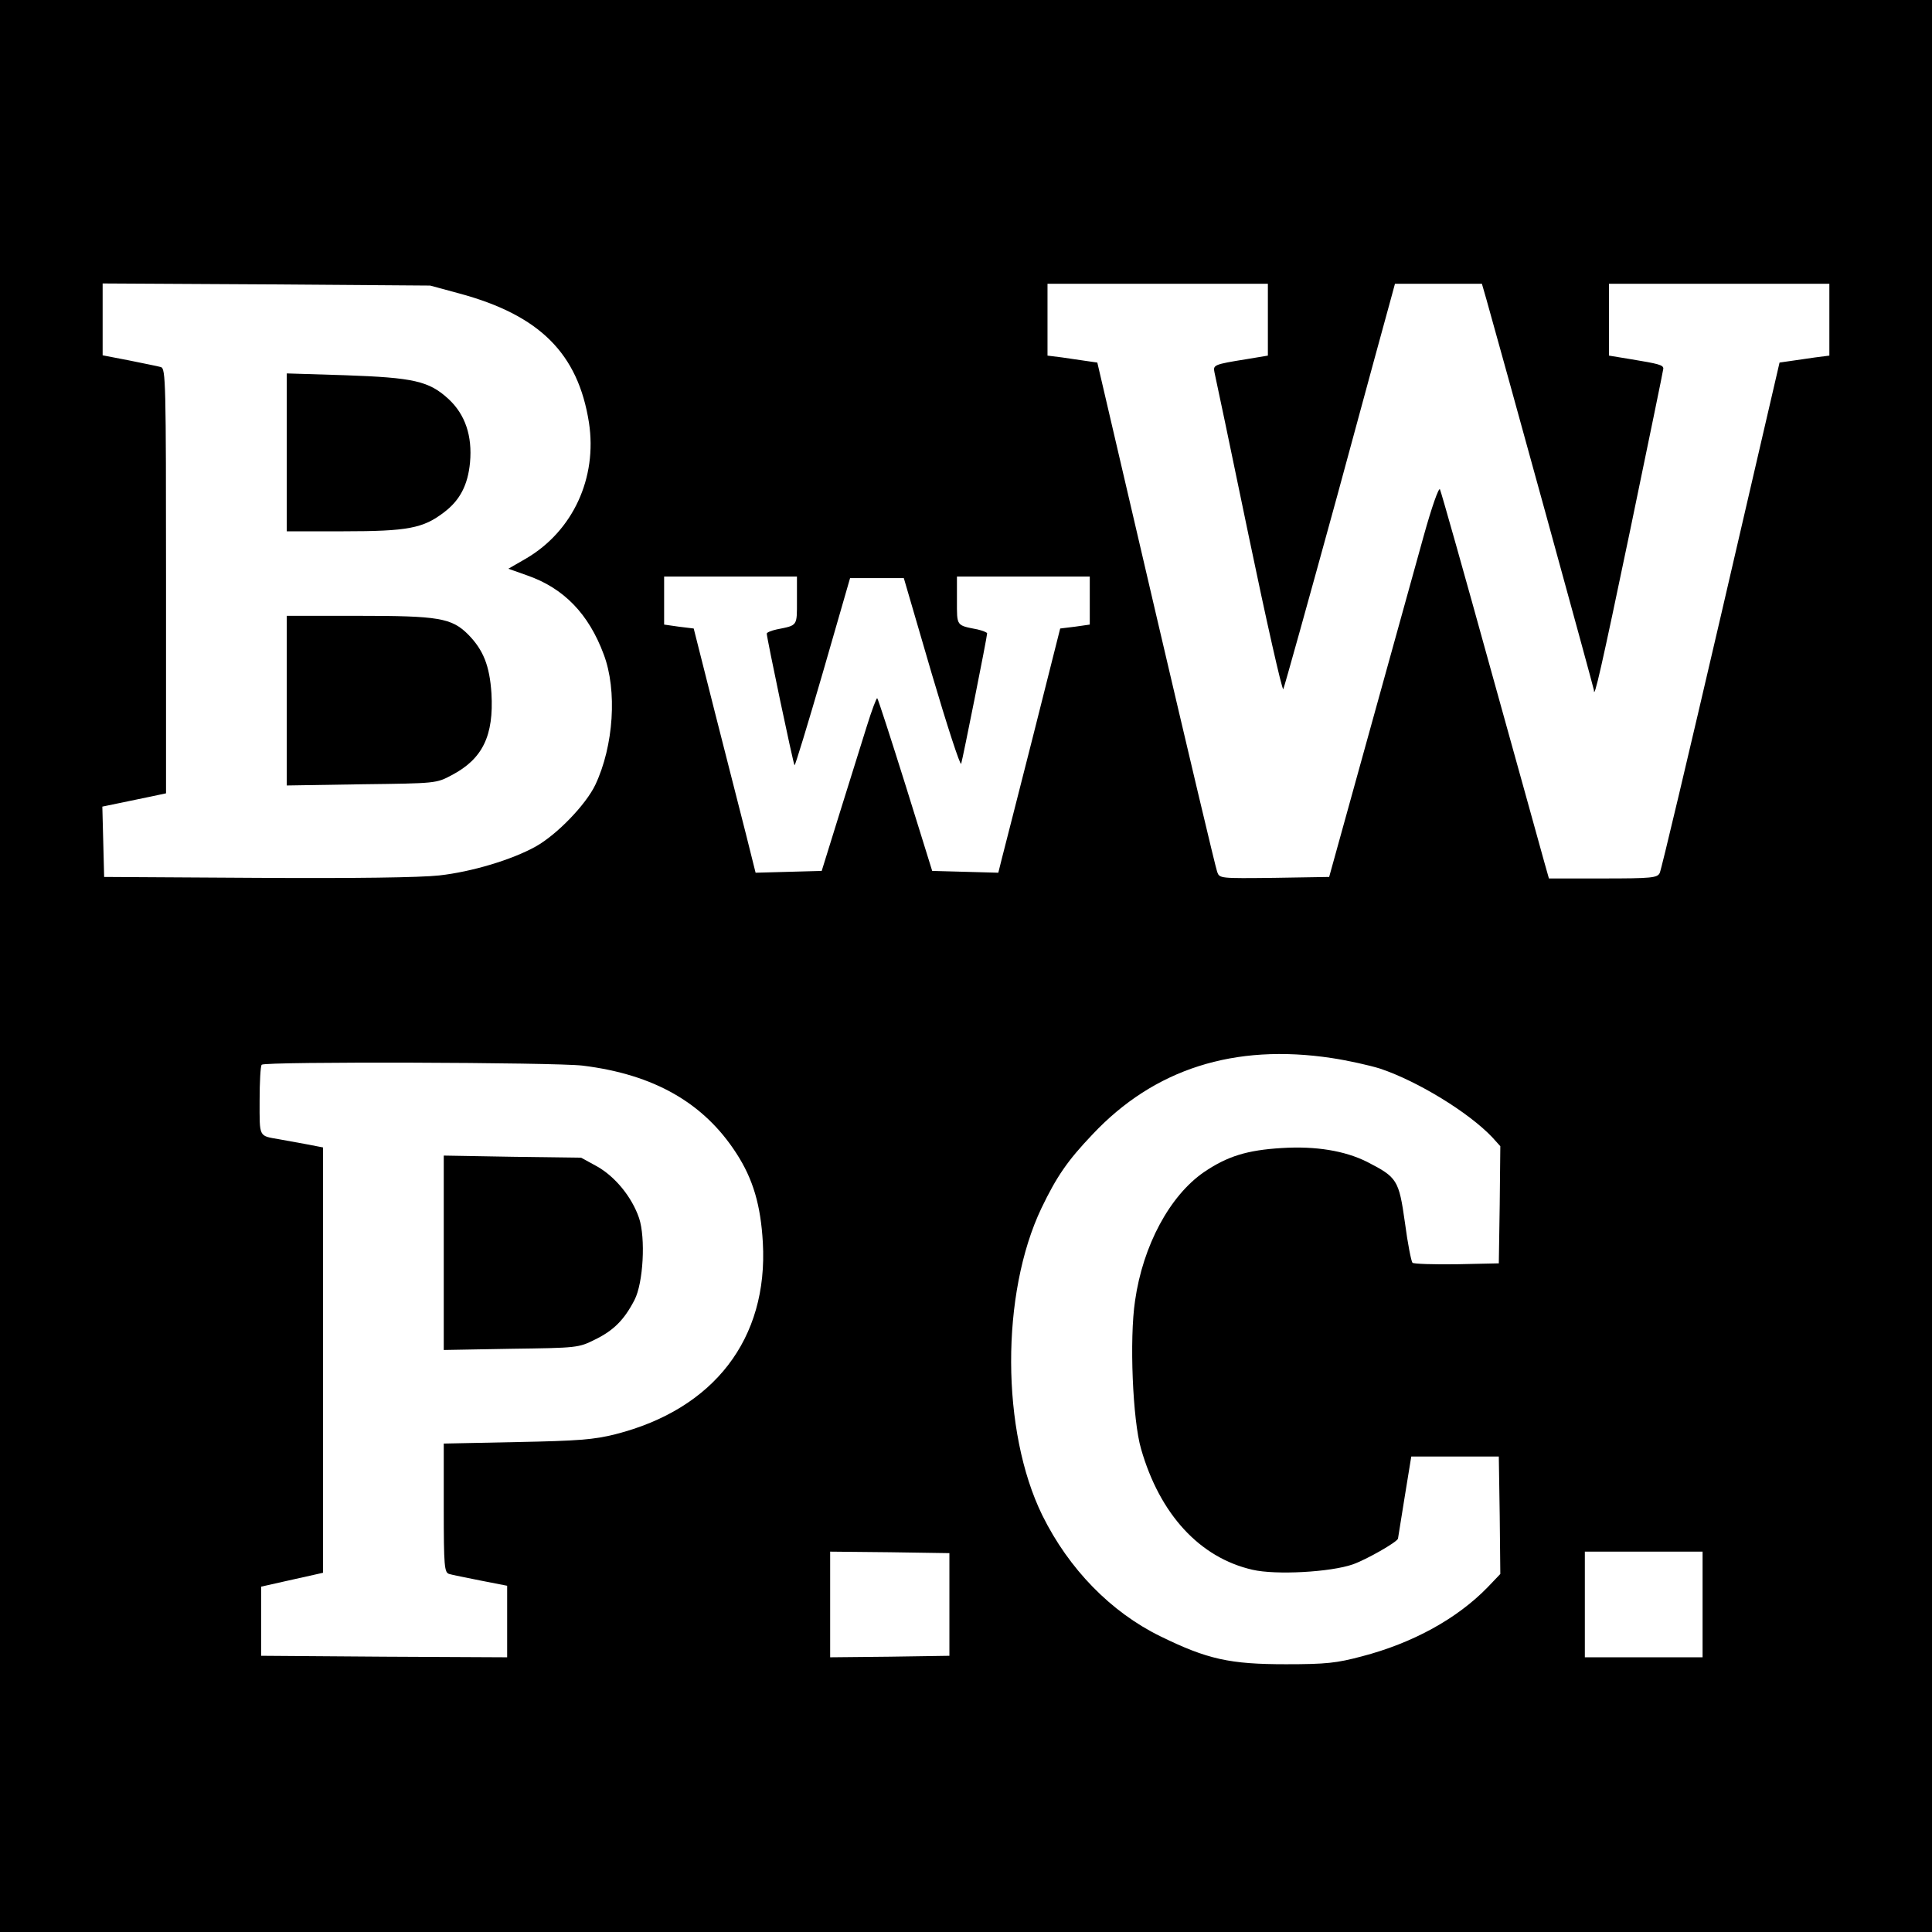
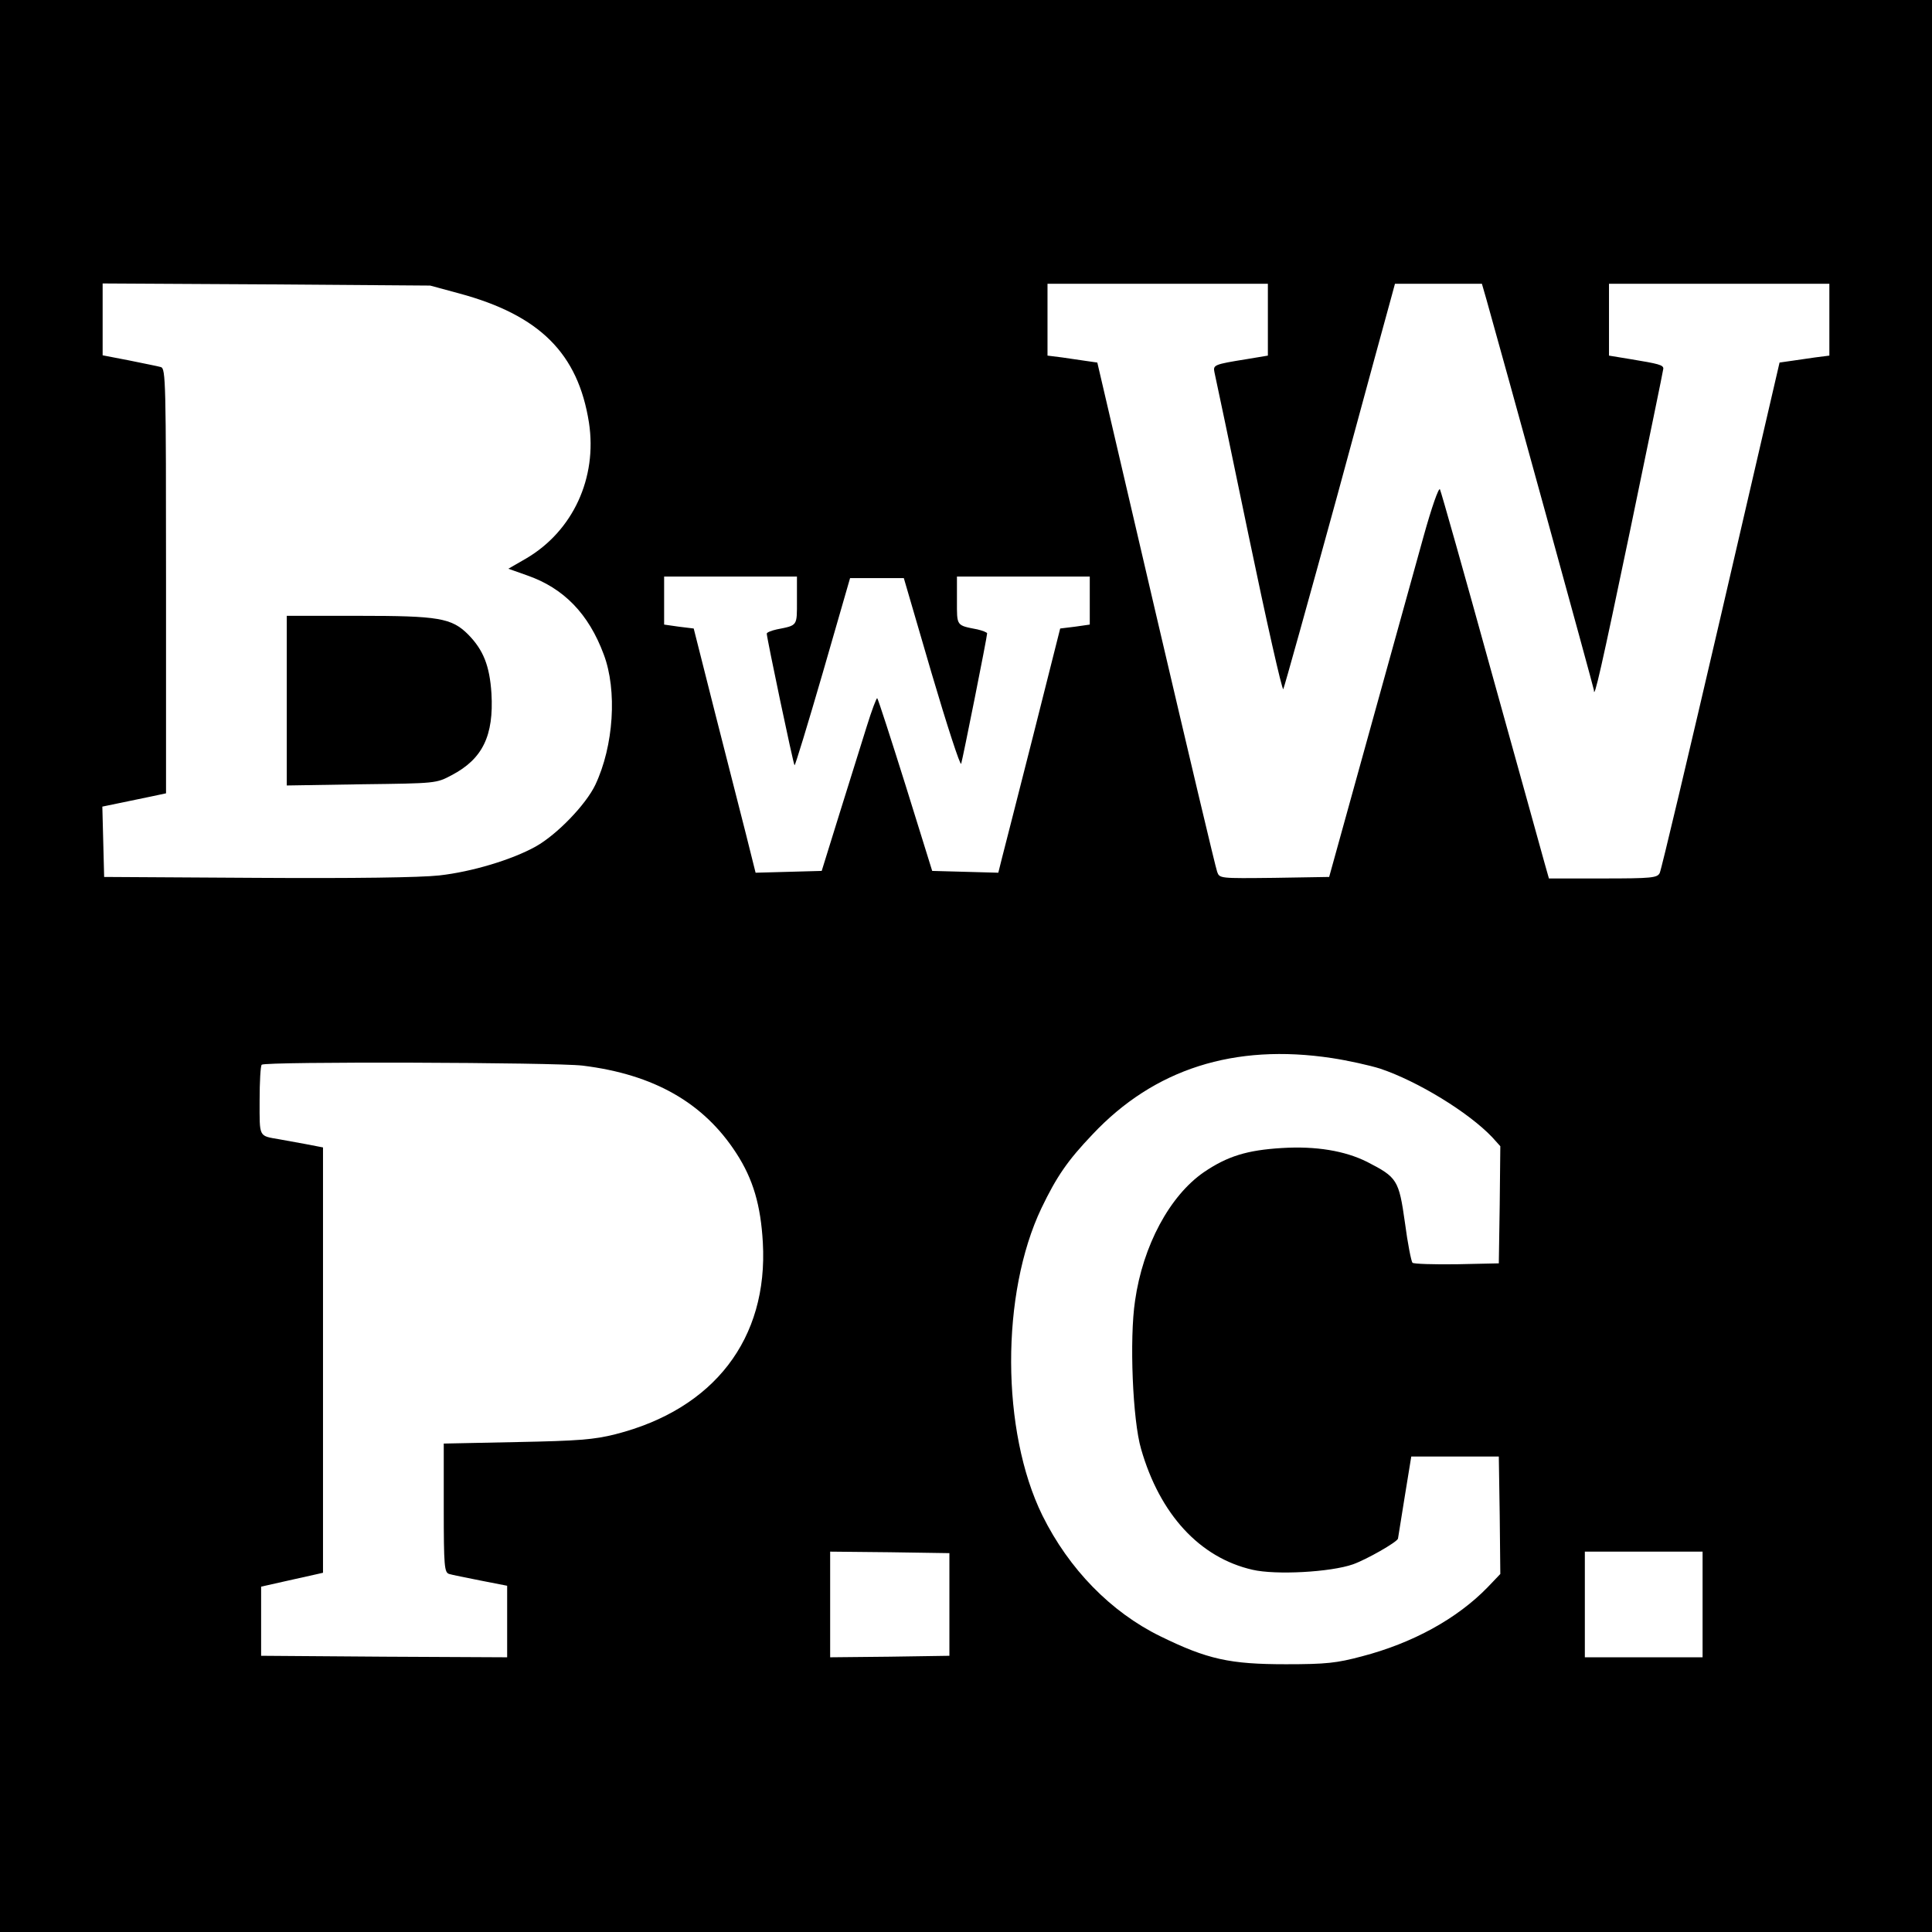
<svg xmlns="http://www.w3.org/2000/svg" version="1.0" width="640pt" height="640pt" viewBox="0 0 640 640" preserveAspectRatio="xMidYMid meet">
  <g transform="translate(0,640) scale(0.1,-0.1)" fill="#000000" stroke="none">
    <path d="M0 3200 l0 -3200 3200 0 3200 0 0 3200 0 3200 -3200 0 -3200 0 0 -3200z m1521 2228 c267 -72 394 -199 430 -428 28 -183 -53 -359 -208 -450 l-59 -34 62 -22 c121 -42 204 -127 254 -262 45 -119 33 -303 -28 -432 -31 -65 -126 -164 -197 -204 -79 -44 -212 -84 -320 -96 -64 -7 -281 -10 -605 -8 l-505 3 -3 117 -3 116 58 12 c32 7 79 16 106 22 l47 10 0 703 c0 662 -1 704 -17 709 -10 3 -57 12 -105 22 l-88 17 0 119 0 119 543 -3 542 -4 96 -26z m2679 -87 l0 -119 -72 -12 c-106 -17 -110 -19 -105 -43 3 -12 54 -255 113 -540 59 -284 111 -514 115 -510 3 5 83 292 178 638 94 347 176 647 182 668 l10 37 144 0 144 0 15 -52 c51 -180 356 -1288 356 -1294 0 -36 25 74 120 529 60 290 110 531 110 536 0 12 -16 16 -107 31 l-73 12 0 119 0 119 365 0 365 0 0 -119 0 -119 -47 -6 c-27 -4 -64 -9 -83 -12 l-35 -5 -194 -837 c-107 -460 -198 -845 -203 -854 -8 -16 -27 -18 -188 -18 l-179 0 -15 53 c-8 28 -87 315 -177 637 -89 322 -165 591 -169 599 -4 7 -27 -58 -54 -155 -26 -93 -107 -385 -180 -649 l-133 -480 -182 -3 c-181 -2 -181 -2 -189 20 -5 13 -96 397 -203 855 l-194 832 -35 5 c-19 3 -56 8 -82 12 l-48 6 0 119 0 119 365 0 365 0 0 -119z m-1560 -930 c0 -86 3 -82 -67 -96 -18 -4 -33 -10 -33 -14 0 -14 88 -433 92 -436 2 -2 44 136 94 308 l90 312 89 0 89 0 92 -315 c51 -173 95 -308 98 -300 5 15 86 420 86 432 0 3 -15 9 -32 13 -71 14 -68 10 -68 96 l0 79 220 0 220 0 0 -80 0 -79 -49 -7 -49 -6 -90 -357 c-50 -196 -96 -378 -103 -404 l-12 -48 -109 3 -110 3 -88 283 c-49 156 -91 286 -94 289 -2 3 -18 -39 -35 -94 -17 -54 -57 -183 -90 -288 l-59 -190 -109 -3 -110 -3 -32 128 c-18 70 -64 252 -103 404 l-70 277 -49 6 -49 7 0 79 0 80 220 0 220 0 0 -79z m1772 -1516 c53 -8 125 -24 160 -35 125 -42 293 -145 371 -227 l27 -30 -2 -194 -3 -194 -139 -3 c-77 -1 -143 1 -147 5 -4 4 -16 64 -25 133 -20 142 -26 150 -125 201 -74 37 -170 53 -283 46 -115 -7 -180 -27 -258 -80 -113 -78 -202 -243 -228 -426 -19 -126 -8 -396 20 -491 62 -216 194 -360 369 -400 77 -18 259 -8 333 18 45 16 145 73 149 85 0 1 10 63 22 137 l22 135 145 0 145 0 3 -194 2 -195 -42 -44 c-101 -104 -248 -185 -417 -229 -83 -22 -117 -26 -251 -26 -186 0 -260 16 -417 93 -163 80 -302 222 -390 400 -137 279 -138 735 -3 1018 50 104 86 157 169 244 204 217 470 302 793 253z m-2482 -25 c236 -29 401 -123 509 -290 56 -86 81 -173 88 -296 18 -319 -162 -552 -488 -635 -71 -18 -123 -22 -326 -26 l-243 -5 0 -213 c0 -195 2 -214 18 -219 9 -3 56 -12 105 -22 l87 -17 0 -118 0 -119 -407 2 -408 3 0 115 0 114 80 18 c44 10 90 20 103 23 l22 5 0 704 0 705 -57 11 c-32 6 -71 13 -88 16 -69 12 -65 5 -65 128 0 62 3 116 7 119 10 11 971 8 1063 -3z m1215 -1785 l0 -170 -197 -3 -198 -2 0 175 0 175 198 -2 197 -3 0 -170z m2495 0 l0 -175 -195 0 -195 0 0 175 0 175 195 0 195 0 0 -175z" />
-     <path d="M950 4902 l0 -262 188 0 c213 0 264 10 333 63 53 40 79 91 86 165 8 88 -16 159 -71 210 -65 60 -116 71 -343 79 l-193 6 0 -261z" />
    <path d="M950 4079 l0 -281 248 4 c247 3 247 3 298 30 103 54 140 131 132 271 -6 92 -27 144 -77 195 -55 55 -98 62 -363 62 l-238 0 0 -281z" />
-     <path d="M1470 2250 l0 -322 223 4 c220 3 223 3 279 31 61 30 96 65 130 131 29 56 37 205 15 271 -24 70 -79 137 -139 171 l-53 29 -227 3 -228 4 0 -322z" />
  </g>
</svg>